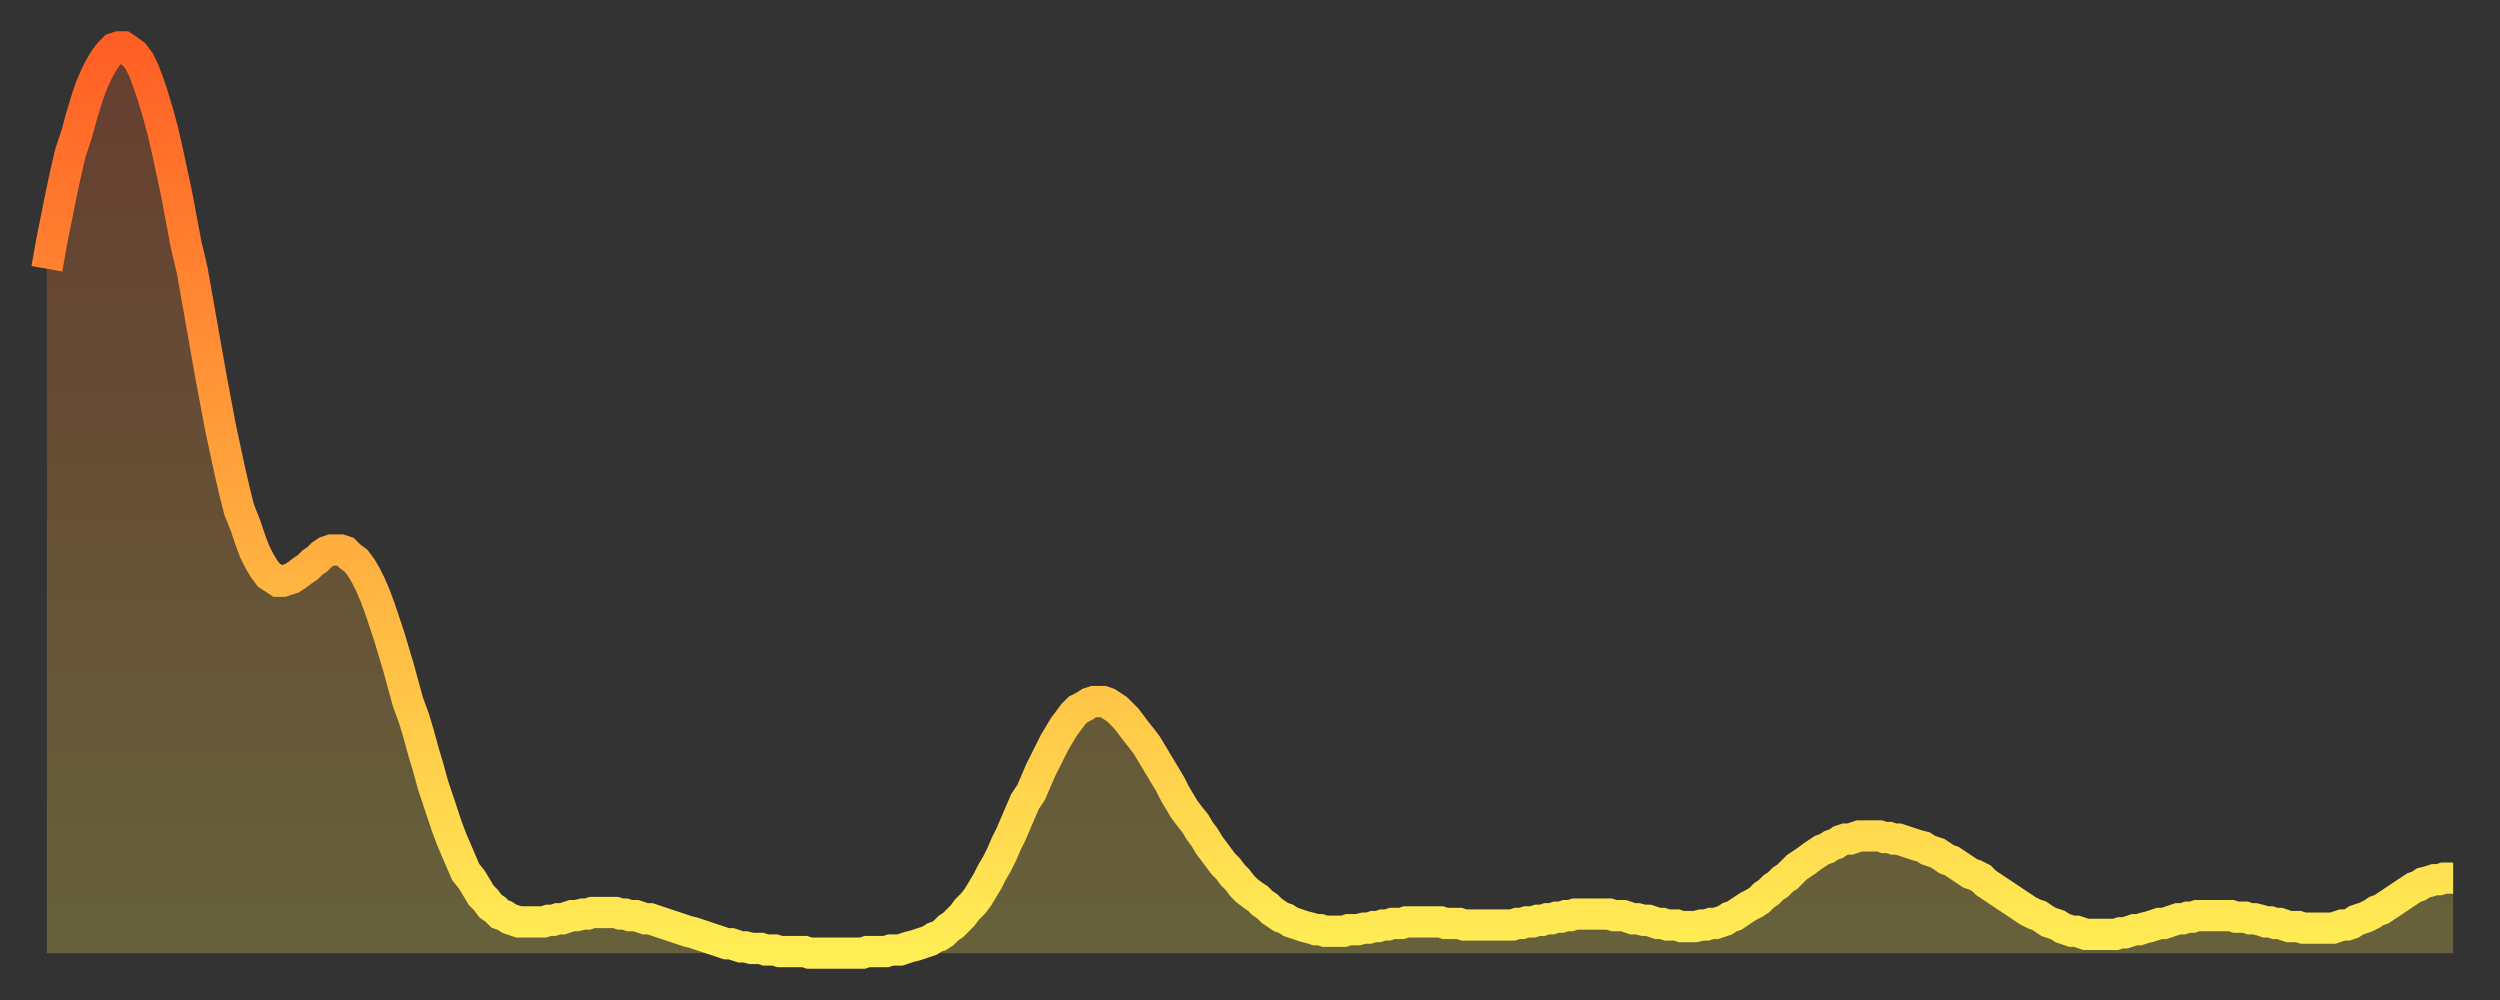
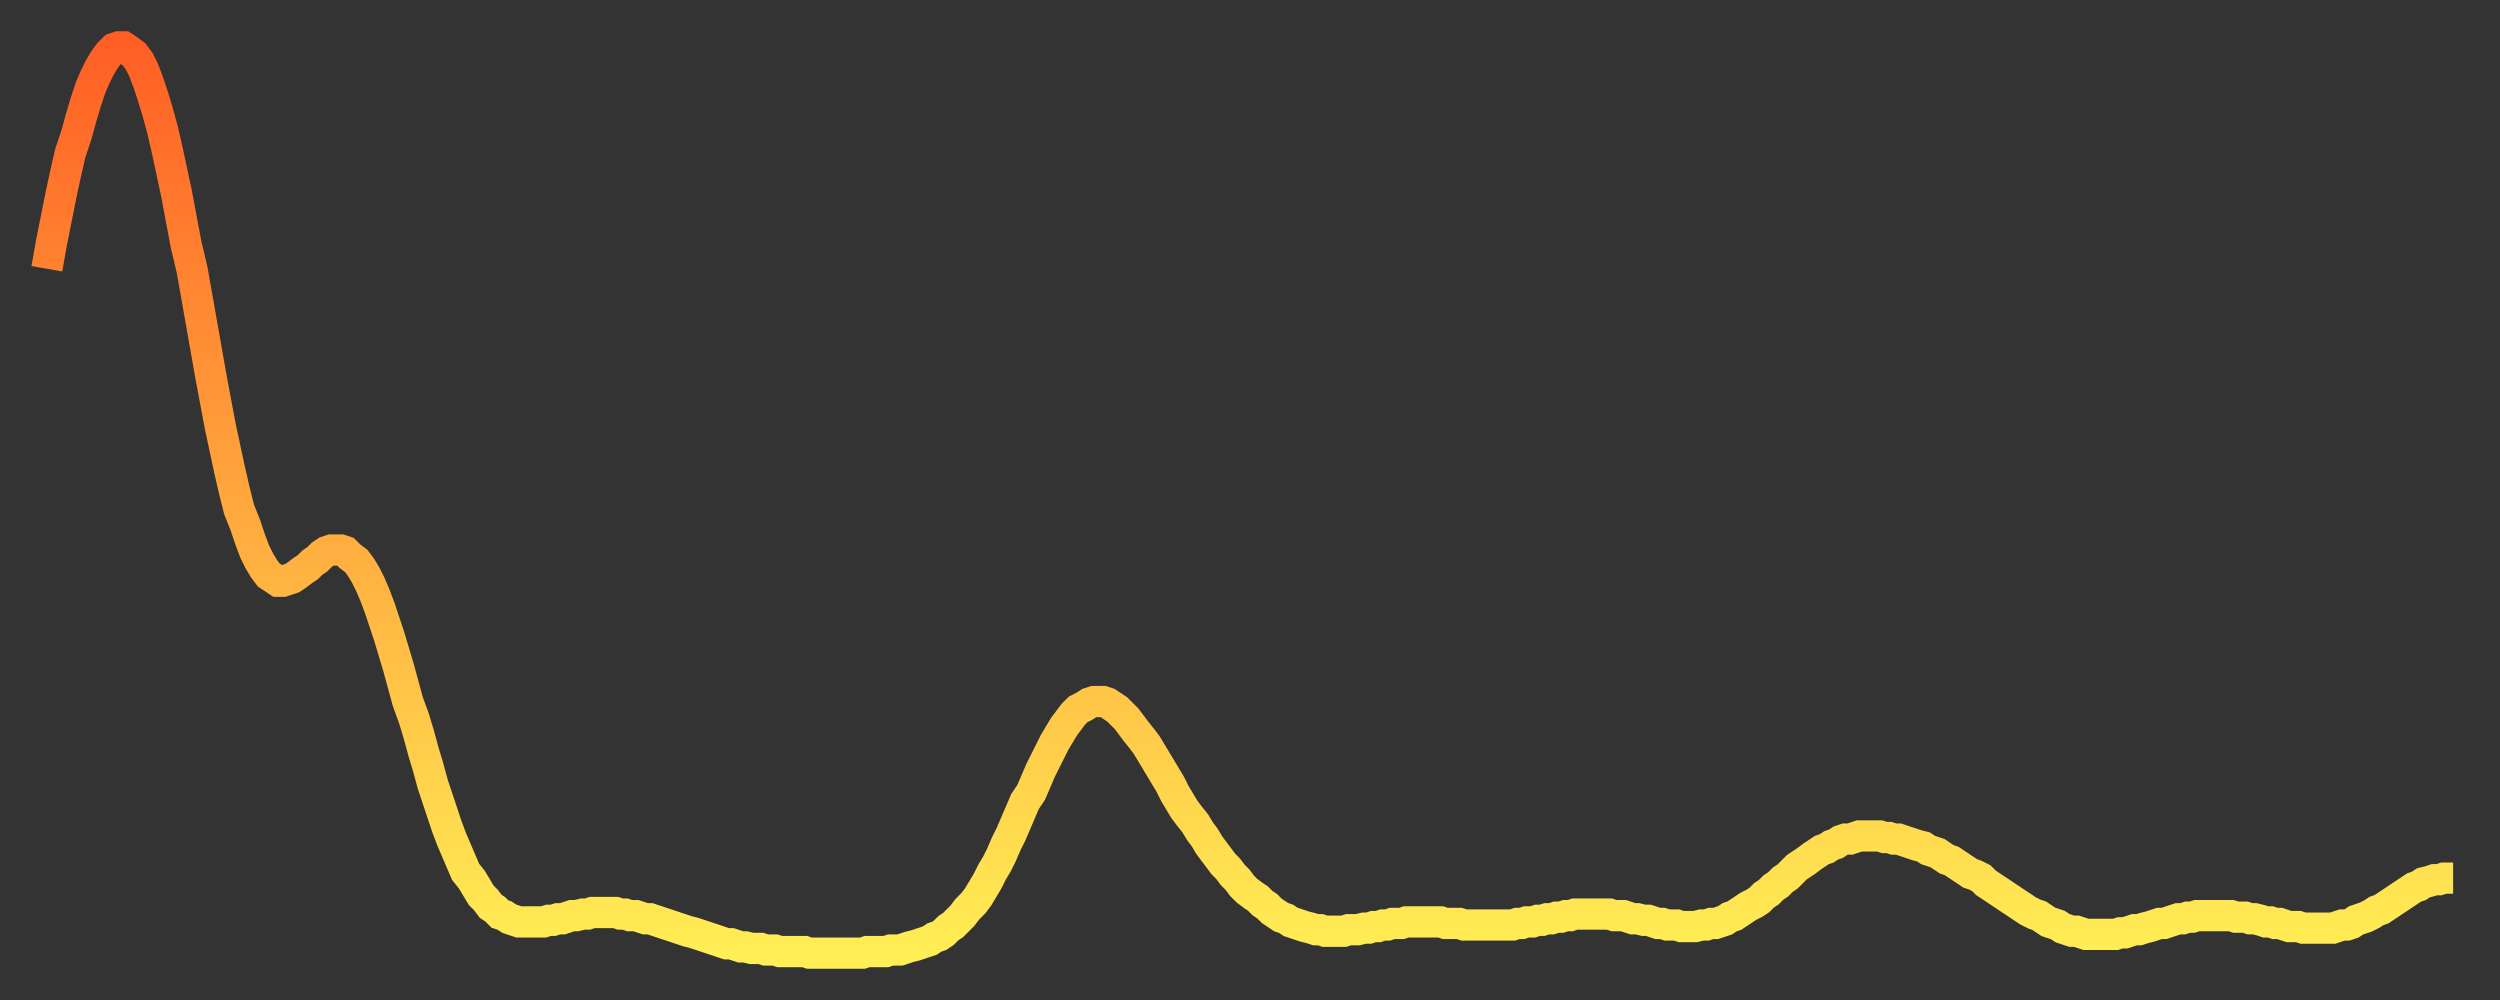
<svg xmlns="http://www.w3.org/2000/svg" baseProfile="full" height="64" version="1.1" width="160">
  <rect width="100%" height="100%" fill="#333333" stroke="none" />
  <defs>
    <linearGradient id="id260982" x1="0" x2="0" y1="0" y2="1">
      <stop offset="0%" stop-color="#ff5f25" />
      <stop offset="50%" stop-color="#ffa73d" />
      <stop offset="100%" stop-color="#ffee55" />
    </linearGradient>
  </defs>
  <g transform="translate(3,3)">
    <g>
      <path d="M 0.0 14.2 L 0.3 12.5 0.6 11.0 0.9 9.5 1.2 8.1 1.5 6.8 1.9 5.6 2.2 4.5 2.5 3.5 2.8 2.6 3.1 1.9 3.4 1.3 3.7 0.8 4.0 0.4 4.3 0.1 4.6 0.0 4.9 0.0 5.2 0.2 5.6 0.5 5.9 0.9 6.2 1.5 6.5 2.3 6.8 3.2 7.1 4.2 7.4 5.3 7.7 6.6 8.0 8.0 8.3 9.4 8.6 11.0 8.9 12.6 9.3 14.3 9.6 16.0 9.9 17.7 10.2 19.4 10.5 21.1 10.8 22.7 11.1 24.3 11.4 25.7 11.7 27.1 12.0 28.4 12.3 29.6 12.7 30.6 13.0 31.5 13.3 32.3 13.6 32.9 13.9 33.4 14.2 33.8 14.5 34.0 14.8 34.2 15.1 34.2 15.4 34.1 15.7 34.0 16.0 33.8 16.4 33.5 16.7 33.3 17.0 33.0 17.3 32.8 17.6 32.5 17.9 32.3 18.2 32.2 18.5 32.2 18.8 32.2 19.1 32.3 19.4 32.6 19.8 32.9 20.1 33.3 20.4 33.8 20.7 34.4 21.0 35.1 21.3 35.9 21.6 36.8 21.9 37.7 22.2 38.7 22.5 39.7 22.8 40.8 23.1 41.9 23.5 43.0 23.8 44.0 24.1 45.1 24.4 46.1 24.7 47.2 25.0 48.1 25.3 49.0 25.6 49.9 25.9 50.7 26.2 51.4 26.5 52.1 26.8 52.8 27.2 53.3 27.5 53.8 27.8 54.3 28.1 54.6 28.4 55.0 28.7 55.2 29.0 55.5 29.3 55.6 29.6 55.8 29.9 55.9 30.2 56.0 30.6 56.0 30.9 56.0 31.2 56.0 31.5 56.0 31.8 56.0 32.1 55.9 32.4 55.9 32.7 55.8 33.0 55.8 33.3 55.7 33.6 55.6 33.9 55.6 34.3 55.5 34.6 55.5 34.9 55.4 35.2 55.4 35.5 55.4 35.8 55.4 36.1 55.4 36.4 55.4 36.7 55.5 37.0 55.5 37.3 55.6 37.7 55.6 38.0 55.7 38.3 55.8 38.6 55.8 38.9 55.9 39.2 56.0 39.5 56.1 39.8 56.2 40.1 56.3 40.4 56.4 40.7 56.5 41.0 56.6 41.4 56.7 41.7 56.8 42.0 56.9 42.3 57.0 42.6 57.1 42.9 57.2 43.2 57.3 43.5 57.4 43.8 57.4 44.1 57.5 44.4 57.6 44.7 57.6 45.1 57.7 45.4 57.7 45.7 57.7 46.0 57.8 46.3 57.8 46.6 57.8 46.9 57.9 47.2 57.9 47.5 57.9 47.8 57.9 48.1 57.9 48.5 57.9 48.8 58.0 49.1 58.0 49.4 58.0 49.7 58.0 50.0 58.0 50.3 58.0 50.6 58.0 50.9 58.0 51.2 58.0 51.5 58.0 51.8 58.0 52.2 58.0 52.5 57.9 52.8 57.9 53.1 57.9 53.4 57.9 53.7 57.9 54.0 57.8 54.3 57.8 54.6 57.8 54.9 57.7 55.2 57.6 55.6 57.5 55.9 57.4 56.2 57.3 56.5 57.2 56.8 57.0 57.1 56.9 57.4 56.7 57.7 56.4 58.0 56.2 58.3 55.9 58.6 55.6 58.9 55.2 59.3 54.8 59.6 54.4 59.9 53.9 60.2 53.4 60.5 52.8 60.8 52.3 61.1 51.7 61.4 51.0 61.7 50.4 62.0 49.7 62.3 49.0 62.6 48.3 63.0 47.7 63.3 47.0 63.6 46.3 63.9 45.7 64.2 45.1 64.5 44.5 64.8 44.0 65.1 43.5 65.4 43.1 65.7 42.7 66.0 42.4 66.4 42.2 66.7 42.0 67.0 41.9 67.3 41.9 67.6 41.9 67.9 42.0 68.2 42.2 68.5 42.4 68.8 42.7 69.1 43.0 69.4 43.4 69.7 43.8 70.1 44.3 70.4 44.7 70.7 45.2 71.0 45.7 71.3 46.2 71.6 46.7 71.9 47.2 72.2 47.8 72.5 48.3 72.8 48.8 73.1 49.2 73.5 49.7 73.8 50.2 74.1 50.6 74.4 51.1 74.7 51.5 75.0 51.9 75.3 52.3 75.6 52.6 75.9 53.0 76.2 53.3 76.5 53.7 76.8 54.0 77.2 54.3 77.5 54.5 77.8 54.8 78.1 55.0 78.4 55.3 78.7 55.5 79.0 55.7 79.3 55.8 79.6 56.0 79.9 56.1 80.2 56.2 80.5 56.3 80.9 56.4 81.2 56.5 81.5 56.5 81.8 56.6 82.1 56.6 82.4 56.6 82.7 56.6 83.0 56.6 83.3 56.5 83.6 56.5 83.9 56.5 84.3 56.4 84.6 56.4 84.9 56.3 85.2 56.3 85.5 56.2 85.8 56.2 86.1 56.1 86.4 56.1 86.7 56.1 87.0 56.0 87.3 56.0 87.6 56.0 88.0 56.0 88.3 56.0 88.6 56.0 88.9 56.0 89.2 56.0 89.5 56.1 89.8 56.1 90.1 56.1 90.4 56.1 90.7 56.2 91.0 56.2 91.4 56.2 91.7 56.2 92.0 56.2 92.3 56.2 92.6 56.2 92.9 56.2 93.2 56.2 93.5 56.2 93.8 56.2 94.1 56.1 94.4 56.1 94.7 56.0 95.1 56.0 95.4 55.9 95.7 55.9 96.0 55.8 96.3 55.8 96.6 55.7 96.9 55.7 97.2 55.6 97.5 55.6 97.8 55.5 98.1 55.5 98.4 55.5 98.8 55.5 99.1 55.5 99.4 55.5 99.7 55.5 100.0 55.5 100.3 55.6 100.6 55.6 100.9 55.6 101.2 55.7 101.5 55.8 101.8 55.8 102.2 55.9 102.5 55.9 102.8 56.0 103.1 56.1 103.4 56.1 103.7 56.2 104.0 56.2 104.3 56.2 104.6 56.3 104.9 56.3 105.2 56.3 105.5 56.3 105.9 56.2 106.2 56.2 106.5 56.1 106.8 56.1 107.1 56.0 107.4 55.9 107.7 55.7 108.0 55.6 108.3 55.4 108.6 55.2 108.9 55.0 109.3 54.8 109.6 54.6 109.9 54.3 110.2 54.1 110.5 53.8 110.8 53.6 111.1 53.3 111.4 53.1 111.7 52.8 112.0 52.5 112.3 52.3 112.6 52.1 113.0 51.8 113.3 51.6 113.6 51.4 113.9 51.3 114.2 51.1 114.5 51.0 114.8 50.8 115.1 50.7 115.4 50.7 115.7 50.6 116.0 50.5 116.3 50.5 116.7 50.5 117.0 50.5 117.3 50.5 117.6 50.6 117.9 50.6 118.2 50.7 118.5 50.7 118.8 50.8 119.1 50.9 119.4 51.0 119.7 51.1 120.1 51.2 120.4 51.4 120.7 51.5 121.0 51.6 121.3 51.8 121.6 52.0 121.9 52.1 122.2 52.3 122.5 52.5 122.8 52.7 123.1 52.9 123.4 53.0 123.8 53.2 124.1 53.5 124.4 53.7 124.7 53.9 125.0 54.1 125.3 54.3 125.6 54.5 125.9 54.7 126.2 54.9 126.5 55.1 126.8 55.3 127.2 55.5 127.5 55.6 127.8 55.8 128.1 56.0 128.4 56.1 128.7 56.2 129.0 56.4 129.3 56.5 129.6 56.6 129.9 56.6 130.2 56.7 130.5 56.8 130.9 56.8 131.2 56.8 131.5 56.8 131.8 56.8 132.1 56.8 132.4 56.8 132.7 56.7 133.0 56.7 133.3 56.6 133.6 56.5 133.9 56.5 134.2 56.4 134.6 56.3 134.9 56.2 135.2 56.1 135.5 56.1 135.8 56.0 136.1 55.9 136.4 55.8 136.7 55.8 137.0 55.7 137.3 55.7 137.6 55.6 138.0 55.6 138.3 55.6 138.6 55.6 138.9 55.6 139.2 55.6 139.5 55.6 139.8 55.6 140.1 55.7 140.4 55.7 140.7 55.7 141.0 55.8 141.3 55.8 141.7 55.9 142.0 56.0 142.3 56.0 142.6 56.1 142.9 56.1 143.2 56.2 143.5 56.3 143.8 56.3 144.1 56.3 144.4 56.4 144.7 56.4 145.1 56.4 145.4 56.4 145.7 56.4 146.0 56.4 146.3 56.4 146.6 56.3 146.9 56.2 147.2 56.2 147.5 56.1 147.8 55.9 148.1 55.8 148.4 55.7 148.8 55.5 149.1 55.3 149.4 55.2 149.7 55.0 150.0 54.8 150.3 54.6 150.6 54.4 150.9 54.2 151.2 54.0 151.5 53.8 151.8 53.7 152.1 53.5 152.5 53.4 152.8 53.3 153.1 53.3 153.4 53.2 153.7 53.2 154.0 53.2" fill="none" id="graph-curve" opacity="1" stroke="url(#id260982)" stroke-width="2" />
-       <path d="M 0 58 L 0.0 14.2 0.3 12.5 0.6 11.0 0.9 9.5 1.2 8.1 1.5 6.8 1.9 5.6 2.2 4.5 2.5 3.5 2.8 2.6 3.1 1.9 3.4 1.3 3.7 0.8 4.0 0.4 4.3 0.1 4.6 0.0 4.9 0.0 5.2 0.2 5.6 0.5 5.9 0.9 6.2 1.5 6.5 2.3 6.8 3.2 7.1 4.2 7.4 5.3 7.7 6.6 8.0 8.0 8.3 9.4 8.6 11.0 8.9 12.6 9.3 14.3 9.6 16.0 9.9 17.7 10.2 19.4 10.5 21.1 10.8 22.7 11.1 24.3 11.4 25.7 11.7 27.1 12.0 28.4 12.3 29.6 12.7 30.6 13.0 31.5 13.3 32.3 13.6 32.9 13.9 33.4 14.2 33.8 14.5 34.0 14.8 34.2 15.1 34.2 15.4 34.1 15.7 34.0 16.0 33.8 16.4 33.5 16.7 33.3 17.0 33.0 17.3 32.8 17.6 32.5 17.9 32.3 18.2 32.2 18.5 32.2 18.8 32.2 19.1 32.3 19.4 32.6 19.8 32.9 20.1 33.3 20.4 33.8 20.7 34.4 21.0 35.1 21.3 35.9 21.6 36.8 21.9 37.7 22.2 38.7 22.5 39.7 22.8 40.8 23.1 41.9 23.5 43.0 23.8 44.0 24.1 45.1 24.4 46.1 24.7 47.2 25.0 48.1 25.3 49.0 25.6 49.9 25.9 50.7 26.2 51.4 26.5 52.1 26.8 52.8 27.2 53.3 27.5 53.8 27.8 54.3 28.1 54.6 28.4 55.0 28.7 55.2 29.0 55.5 29.3 55.6 29.6 55.8 29.9 55.9 30.2 56.0 30.6 56.0 30.9 56.0 31.2 56.0 31.5 56.0 31.8 56.0 32.1 55.9 32.4 55.9 32.7 55.8 33.0 55.8 33.3 55.7 33.6 55.6 33.9 55.6 34.3 55.5 34.6 55.5 34.9 55.4 35.2 55.4 35.5 55.4 35.8 55.4 36.1 55.4 36.4 55.4 36.7 55.5 37.0 55.5 37.3 55.6 37.7 55.6 38.0 55.7 38.3 55.8 38.6 55.8 38.9 55.9 39.2 56.0 39.5 56.1 39.8 56.2 40.1 56.3 40.4 56.4 40.7 56.5 41.0 56.6 41.4 56.7 41.7 56.8 42.0 56.9 42.3 57.0 42.6 57.1 42.9 57.2 43.2 57.3 43.5 57.4 43.8 57.4 44.1 57.5 44.4 57.6 44.7 57.6 45.1 57.7 45.4 57.7 45.7 57.7 46.0 57.8 46.3 57.8 46.6 57.8 46.9 57.9 47.2 57.9 47.5 57.9 47.8 57.9 48.1 57.9 48.5 57.9 48.8 58.0 49.1 58.0 49.4 58.0 49.7 58.0 50.0 58.0 50.3 58.0 50.6 58.0 50.9 58.0 51.2 58.0 51.5 58.0 51.8 58.0 52.2 58.0 52.5 57.9 52.8 57.9 53.1 57.9 53.4 57.9 53.7 57.9 54.0 57.8 54.3 57.8 54.6 57.8 54.9 57.7 55.2 57.6 55.6 57.5 55.9 57.4 56.2 57.3 56.5 57.2 56.8 57.0 57.1 56.9 57.4 56.7 57.7 56.4 58.0 56.2 58.3 55.9 58.6 55.6 58.9 55.2 59.3 54.8 59.6 54.4 59.9 53.9 60.2 53.4 60.5 52.8 60.8 52.3 61.1 51.7 61.4 51.0 61.7 50.4 62.0 49.7 62.3 49.0 62.6 48.3 63.0 47.7 63.3 47.0 63.6 46.3 63.9 45.7 64.2 45.1 64.5 44.5 64.8 44.0 65.1 43.5 65.4 43.1 65.7 42.7 66.0 42.4 66.4 42.2 66.7 42.0 67.0 41.9 67.3 41.9 67.6 41.9 67.9 42.0 68.2 42.2 68.5 42.4 68.8 42.7 69.1 43.0 69.4 43.4 69.7 43.8 70.1 44.3 70.4 44.7 70.7 45.2 71.0 45.7 71.3 46.2 71.6 46.7 71.9 47.2 72.2 47.8 72.5 48.3 72.8 48.8 73.1 49.2 73.5 49.7 73.8 50.2 74.1 50.6 74.4 51.1 74.7 51.5 75.0 51.9 75.3 52.3 75.6 52.6 75.9 53.0 76.2 53.3 76.5 53.7 76.8 54.0 77.2 54.3 77.5 54.5 77.8 54.8 78.1 55.0 78.4 55.3 78.7 55.5 79.0 55.7 79.3 55.8 79.6 56.0 79.9 56.1 80.2 56.2 80.5 56.3 80.9 56.4 81.2 56.5 81.5 56.5 81.8 56.6 82.1 56.6 82.4 56.6 82.7 56.6 83.0 56.6 83.3 56.5 83.6 56.5 83.9 56.5 84.3 56.4 84.6 56.4 84.9 56.3 85.2 56.3 85.5 56.2 85.8 56.2 86.1 56.1 86.4 56.1 86.7 56.1 87.0 56.0 87.3 56.0 87.6 56.0 88.0 56.0 88.3 56.0 88.6 56.0 88.9 56.0 89.2 56.0 89.5 56.1 89.8 56.1 90.1 56.1 90.4 56.1 90.7 56.2 91.0 56.2 91.4 56.2 91.7 56.2 92.0 56.2 92.3 56.2 92.6 56.2 92.9 56.2 93.2 56.2 93.5 56.2 93.8 56.2 94.1 56.1 94.4 56.1 94.7 56.0 95.1 56.0 95.4 55.9 95.7 55.9 96.0 55.8 96.3 55.8 96.6 55.7 96.9 55.7 97.2 55.6 97.5 55.6 97.8 55.5 98.1 55.5 98.4 55.5 98.8 55.5 99.1 55.5 99.4 55.5 99.7 55.5 100.0 55.5 100.3 55.6 100.6 55.6 100.9 55.6 101.2 55.7 101.5 55.8 101.8 55.8 102.2 55.9 102.5 55.9 102.8 56.0 103.1 56.1 103.4 56.1 103.7 56.2 104.0 56.2 104.3 56.2 104.6 56.3 104.9 56.3 105.2 56.3 105.5 56.3 105.9 56.2 106.2 56.2 106.5 56.1 106.8 56.1 107.1 56.0 107.4 55.9 107.7 55.7 108.0 55.6 108.3 55.4 108.6 55.2 108.9 55.0 109.3 54.8 109.6 54.6 109.9 54.3 110.2 54.1 110.5 53.8 110.8 53.6 111.1 53.3 111.4 53.1 111.7 52.8 112.0 52.5 112.3 52.3 112.6 52.1 113.0 51.8 113.3 51.6 113.6 51.4 113.9 51.3 114.2 51.1 114.5 51.0 114.8 50.8 115.1 50.7 115.4 50.7 115.7 50.6 116.0 50.5 116.3 50.5 116.7 50.5 117.0 50.5 117.3 50.5 117.6 50.6 117.9 50.6 118.2 50.7 118.5 50.7 118.8 50.8 119.1 50.9 119.4 51.0 119.7 51.1 120.1 51.2 120.4 51.4 120.7 51.5 121.0 51.6 121.3 51.8 121.6 52.0 121.9 52.1 122.2 52.3 122.5 52.5 122.8 52.7 123.1 52.9 123.4 53.0 123.8 53.2 124.1 53.5 124.4 53.7 124.7 53.9 125.0 54.1 125.3 54.3 125.6 54.5 125.9 54.7 126.2 54.9 126.5 55.1 126.8 55.3 127.2 55.5 127.5 55.6 127.8 55.8 128.1 56.0 128.4 56.1 128.7 56.2 129.0 56.4 129.3 56.5 129.6 56.6 129.9 56.6 130.2 56.7 130.5 56.8 130.9 56.8 131.2 56.8 131.5 56.8 131.8 56.8 132.1 56.8 132.4 56.8 132.7 56.7 133.0 56.7 133.3 56.6 133.6 56.5 133.9 56.5 134.2 56.4 134.6 56.3 134.9 56.2 135.2 56.1 135.5 56.1 135.8 56.0 136.1 55.9 136.4 55.8 136.7 55.8 137.0 55.7 137.3 55.7 137.6 55.6 138.0 55.6 138.3 55.6 138.6 55.6 138.9 55.6 139.2 55.6 139.5 55.6 139.8 55.6 140.1 55.7 140.4 55.7 140.7 55.7 141.0 55.8 141.3 55.8 141.7 55.9 142.0 56.0 142.3 56.0 142.6 56.1 142.9 56.1 143.2 56.2 143.5 56.3 143.8 56.3 144.1 56.3 144.4 56.4 144.7 56.4 145.1 56.4 145.4 56.4 145.7 56.4 146.0 56.4 146.3 56.4 146.6 56.3 146.9 56.2 147.2 56.2 147.5 56.1 147.8 55.9 148.1 55.8 148.4 55.7 148.8 55.5 149.1 55.3 149.4 55.2 149.7 55.0 150.0 54.8 150.3 54.6 150.6 54.4 150.9 54.2 151.2 54.0 151.5 53.8 151.8 53.7 152.1 53.5 152.5 53.4 152.8 53.3 153.1 53.3 153.4 53.2 153.7 53.2 154.0 53.2 154 58" fill="url(#id260982)" fill-opacity=".25" id="graph-shadow" />
    </g>
  </g>
</svg>